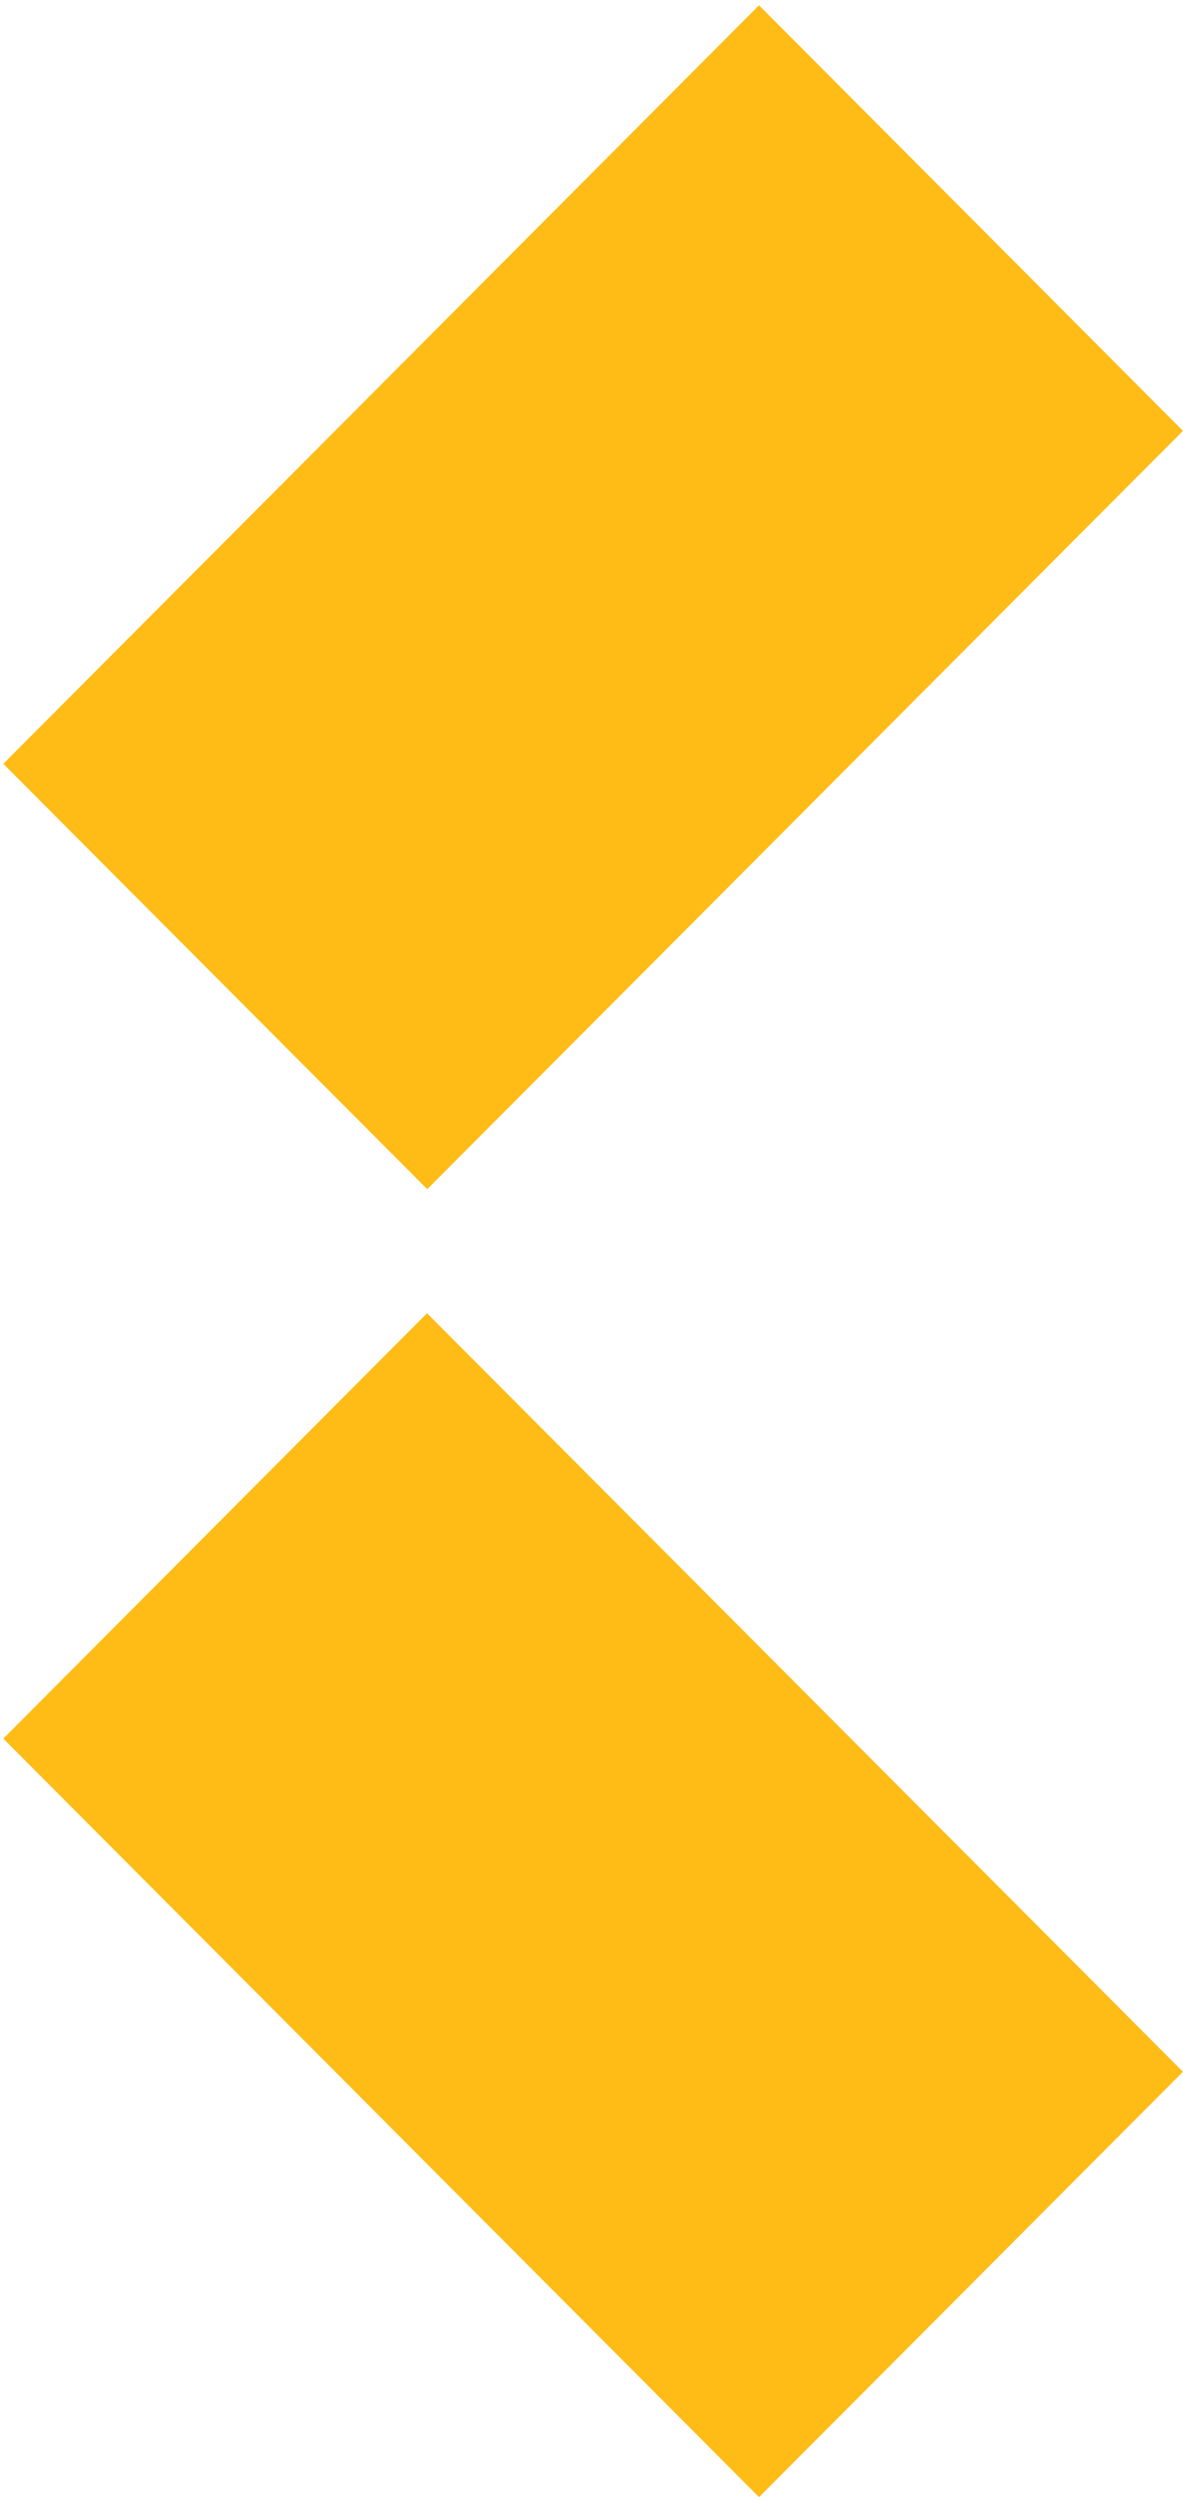
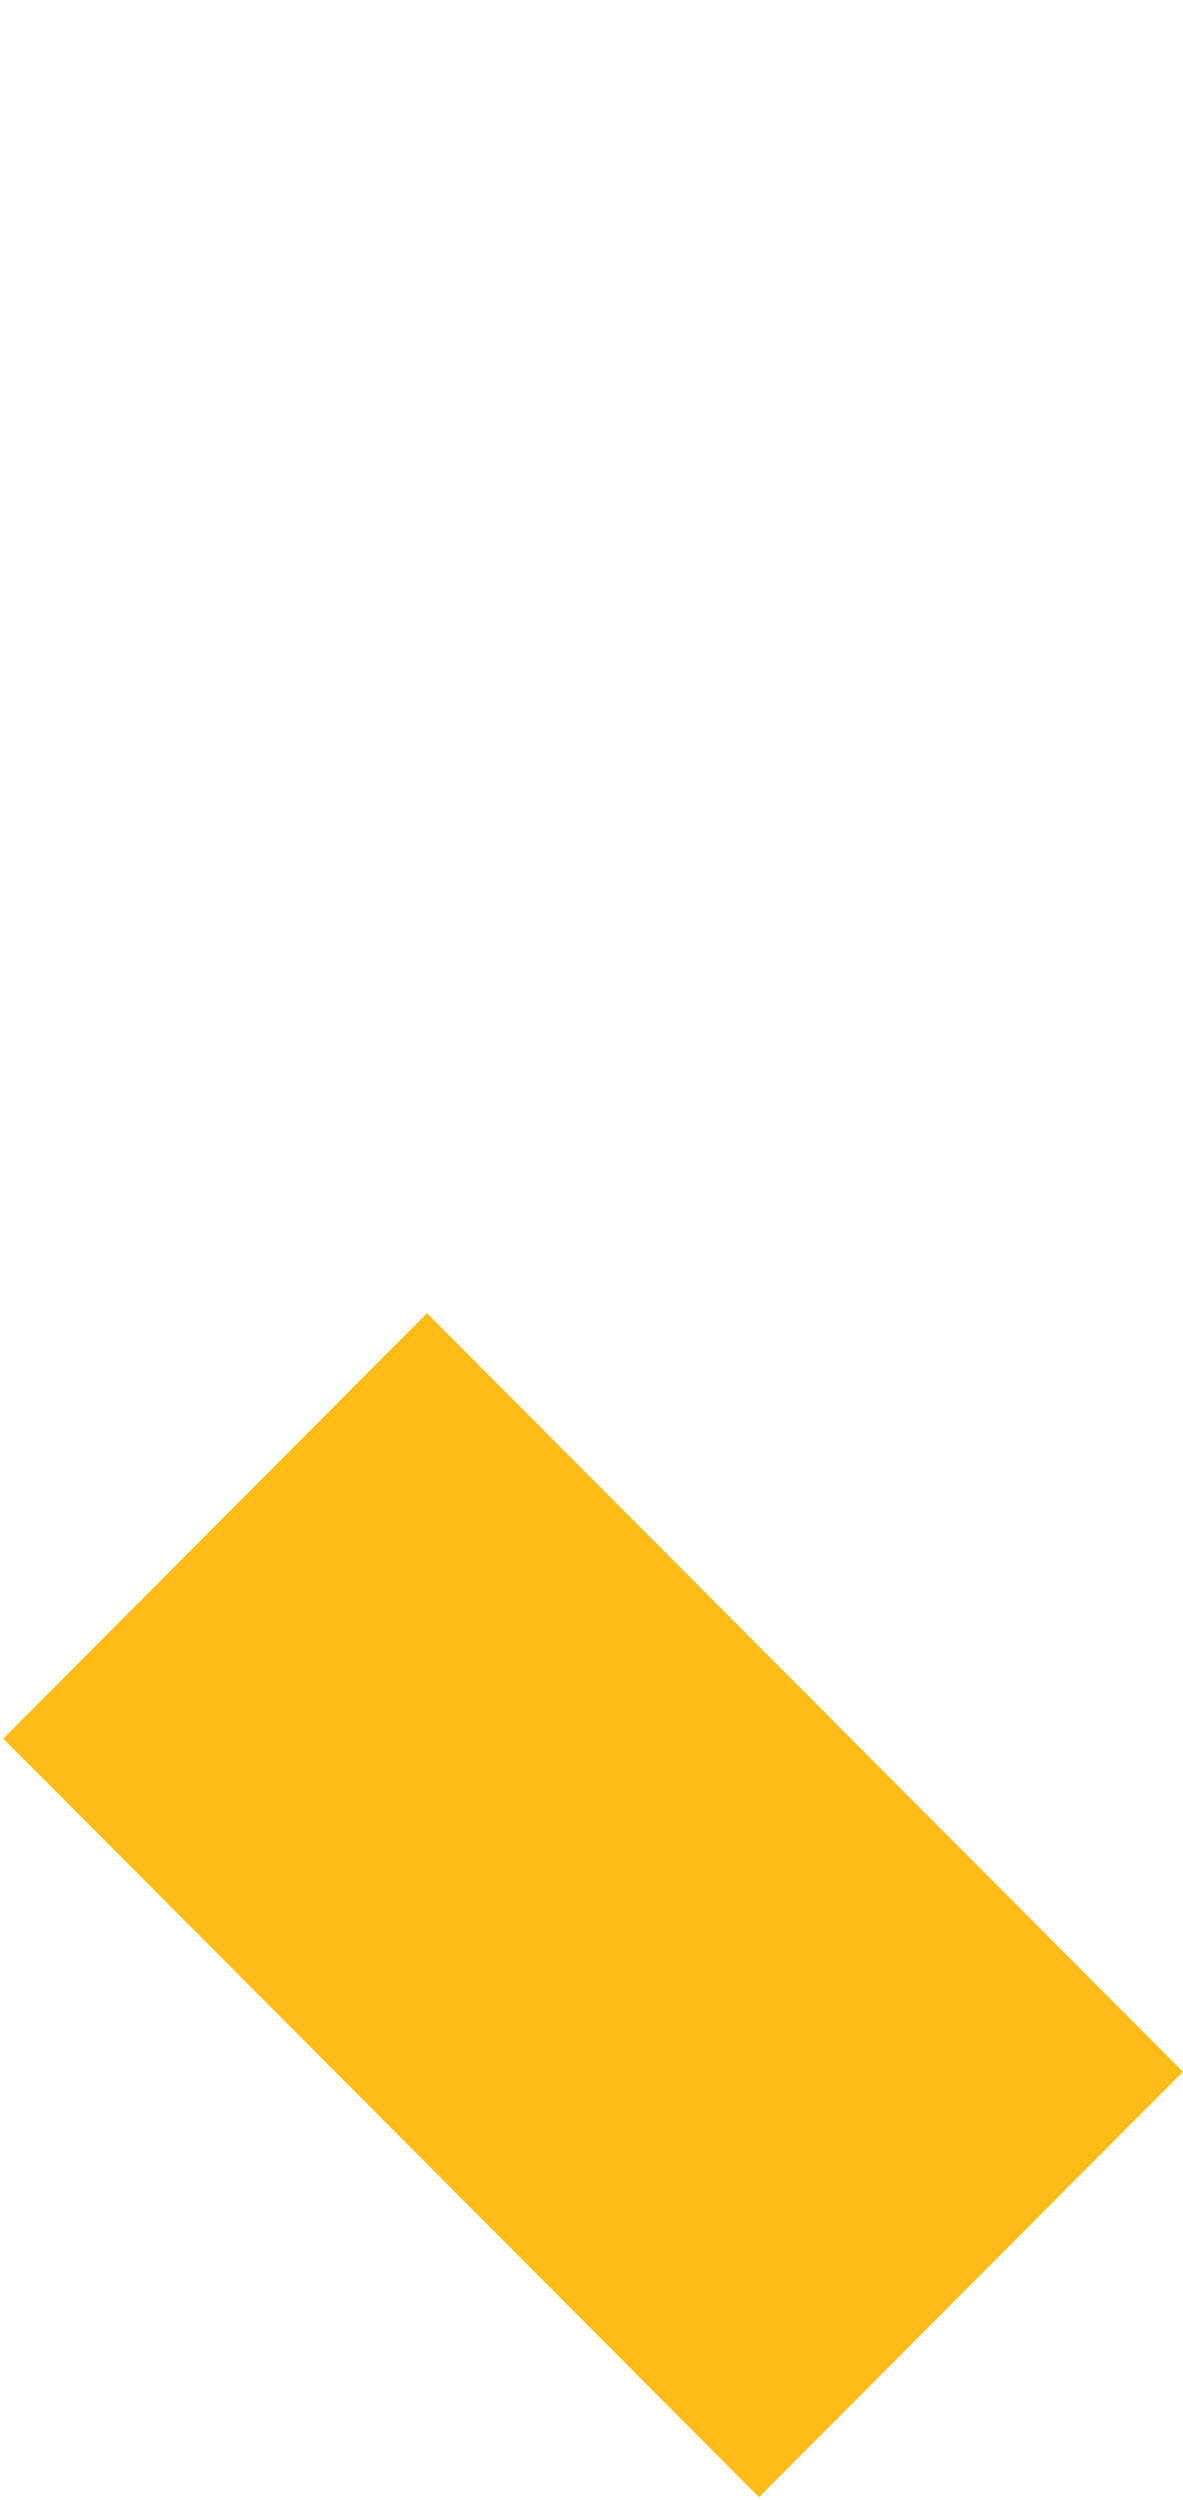
<svg xmlns="http://www.w3.org/2000/svg" width="206" height="435" viewBox="0 0 206 435" fill="none">
-   <path d="M74.397 206.914L0.578 132.901L132.173 0.919L205.991 74.97L74.397 206.914Z" fill="#FFBC16" />
  <path d="M74.358 228.497L205.991 360.48L132.173 434.492L0.578 302.51L74.28 228.575L74.358 228.497Z" fill="#FFBC16" />
</svg>